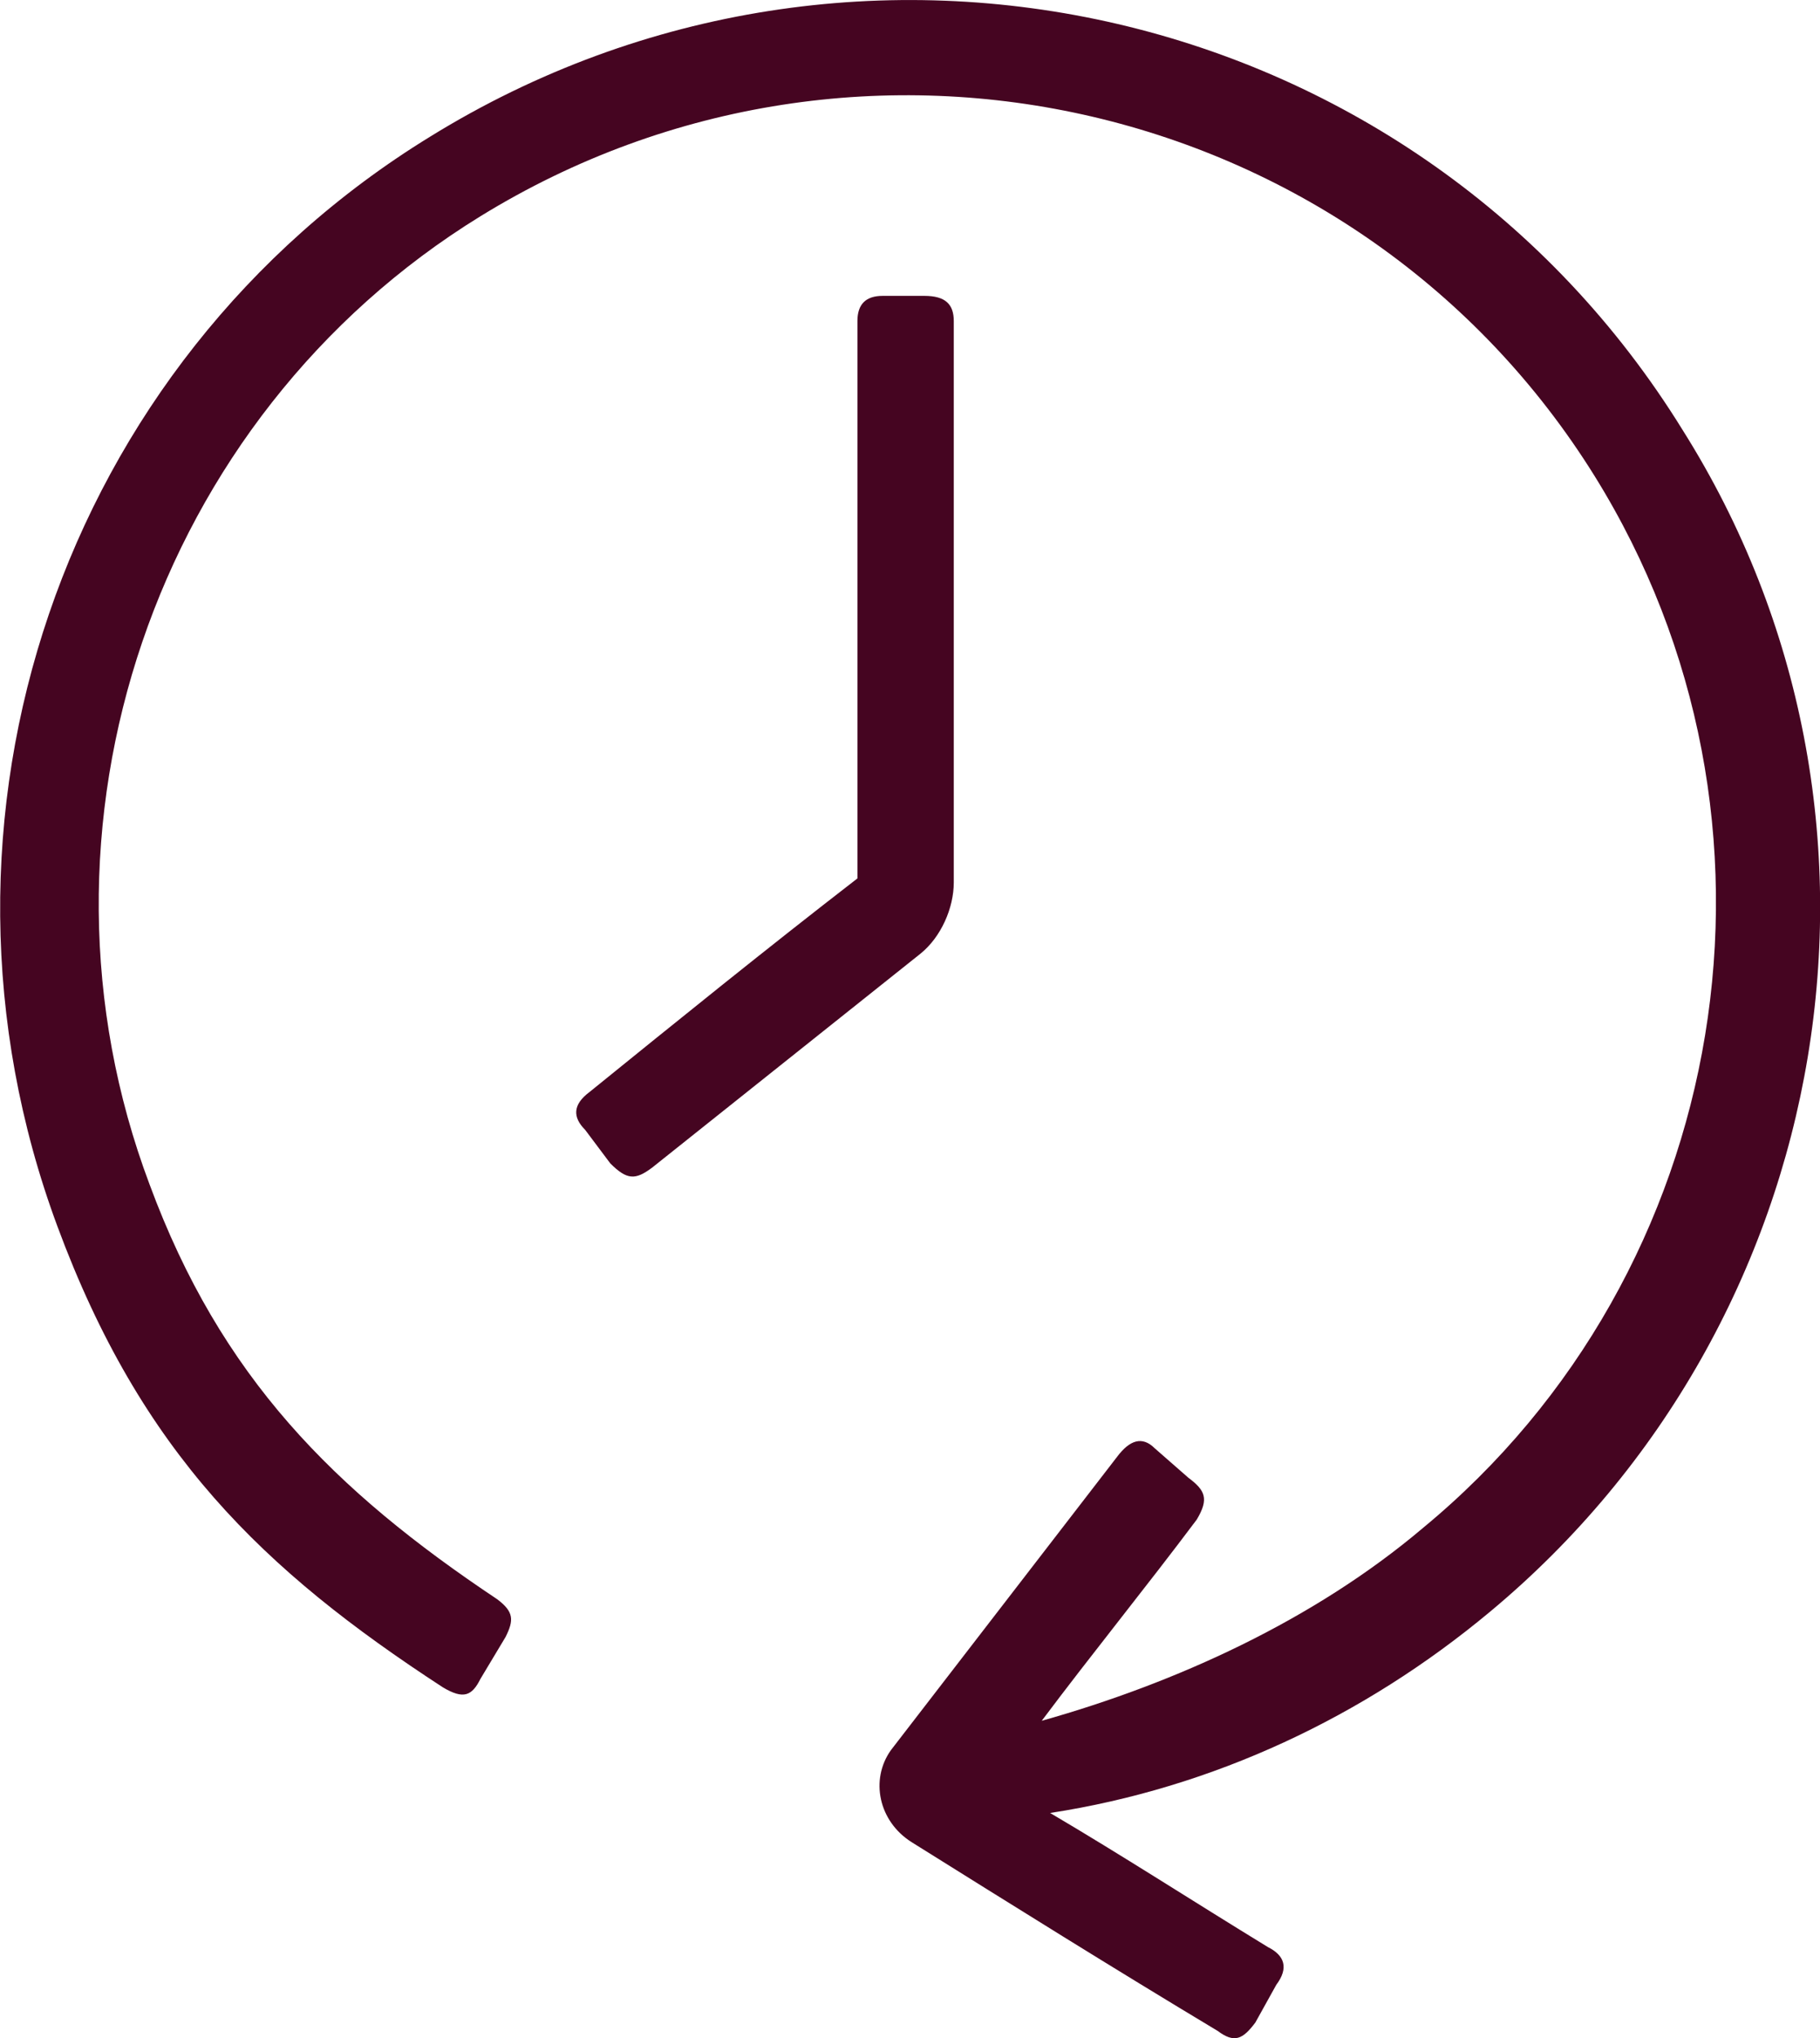
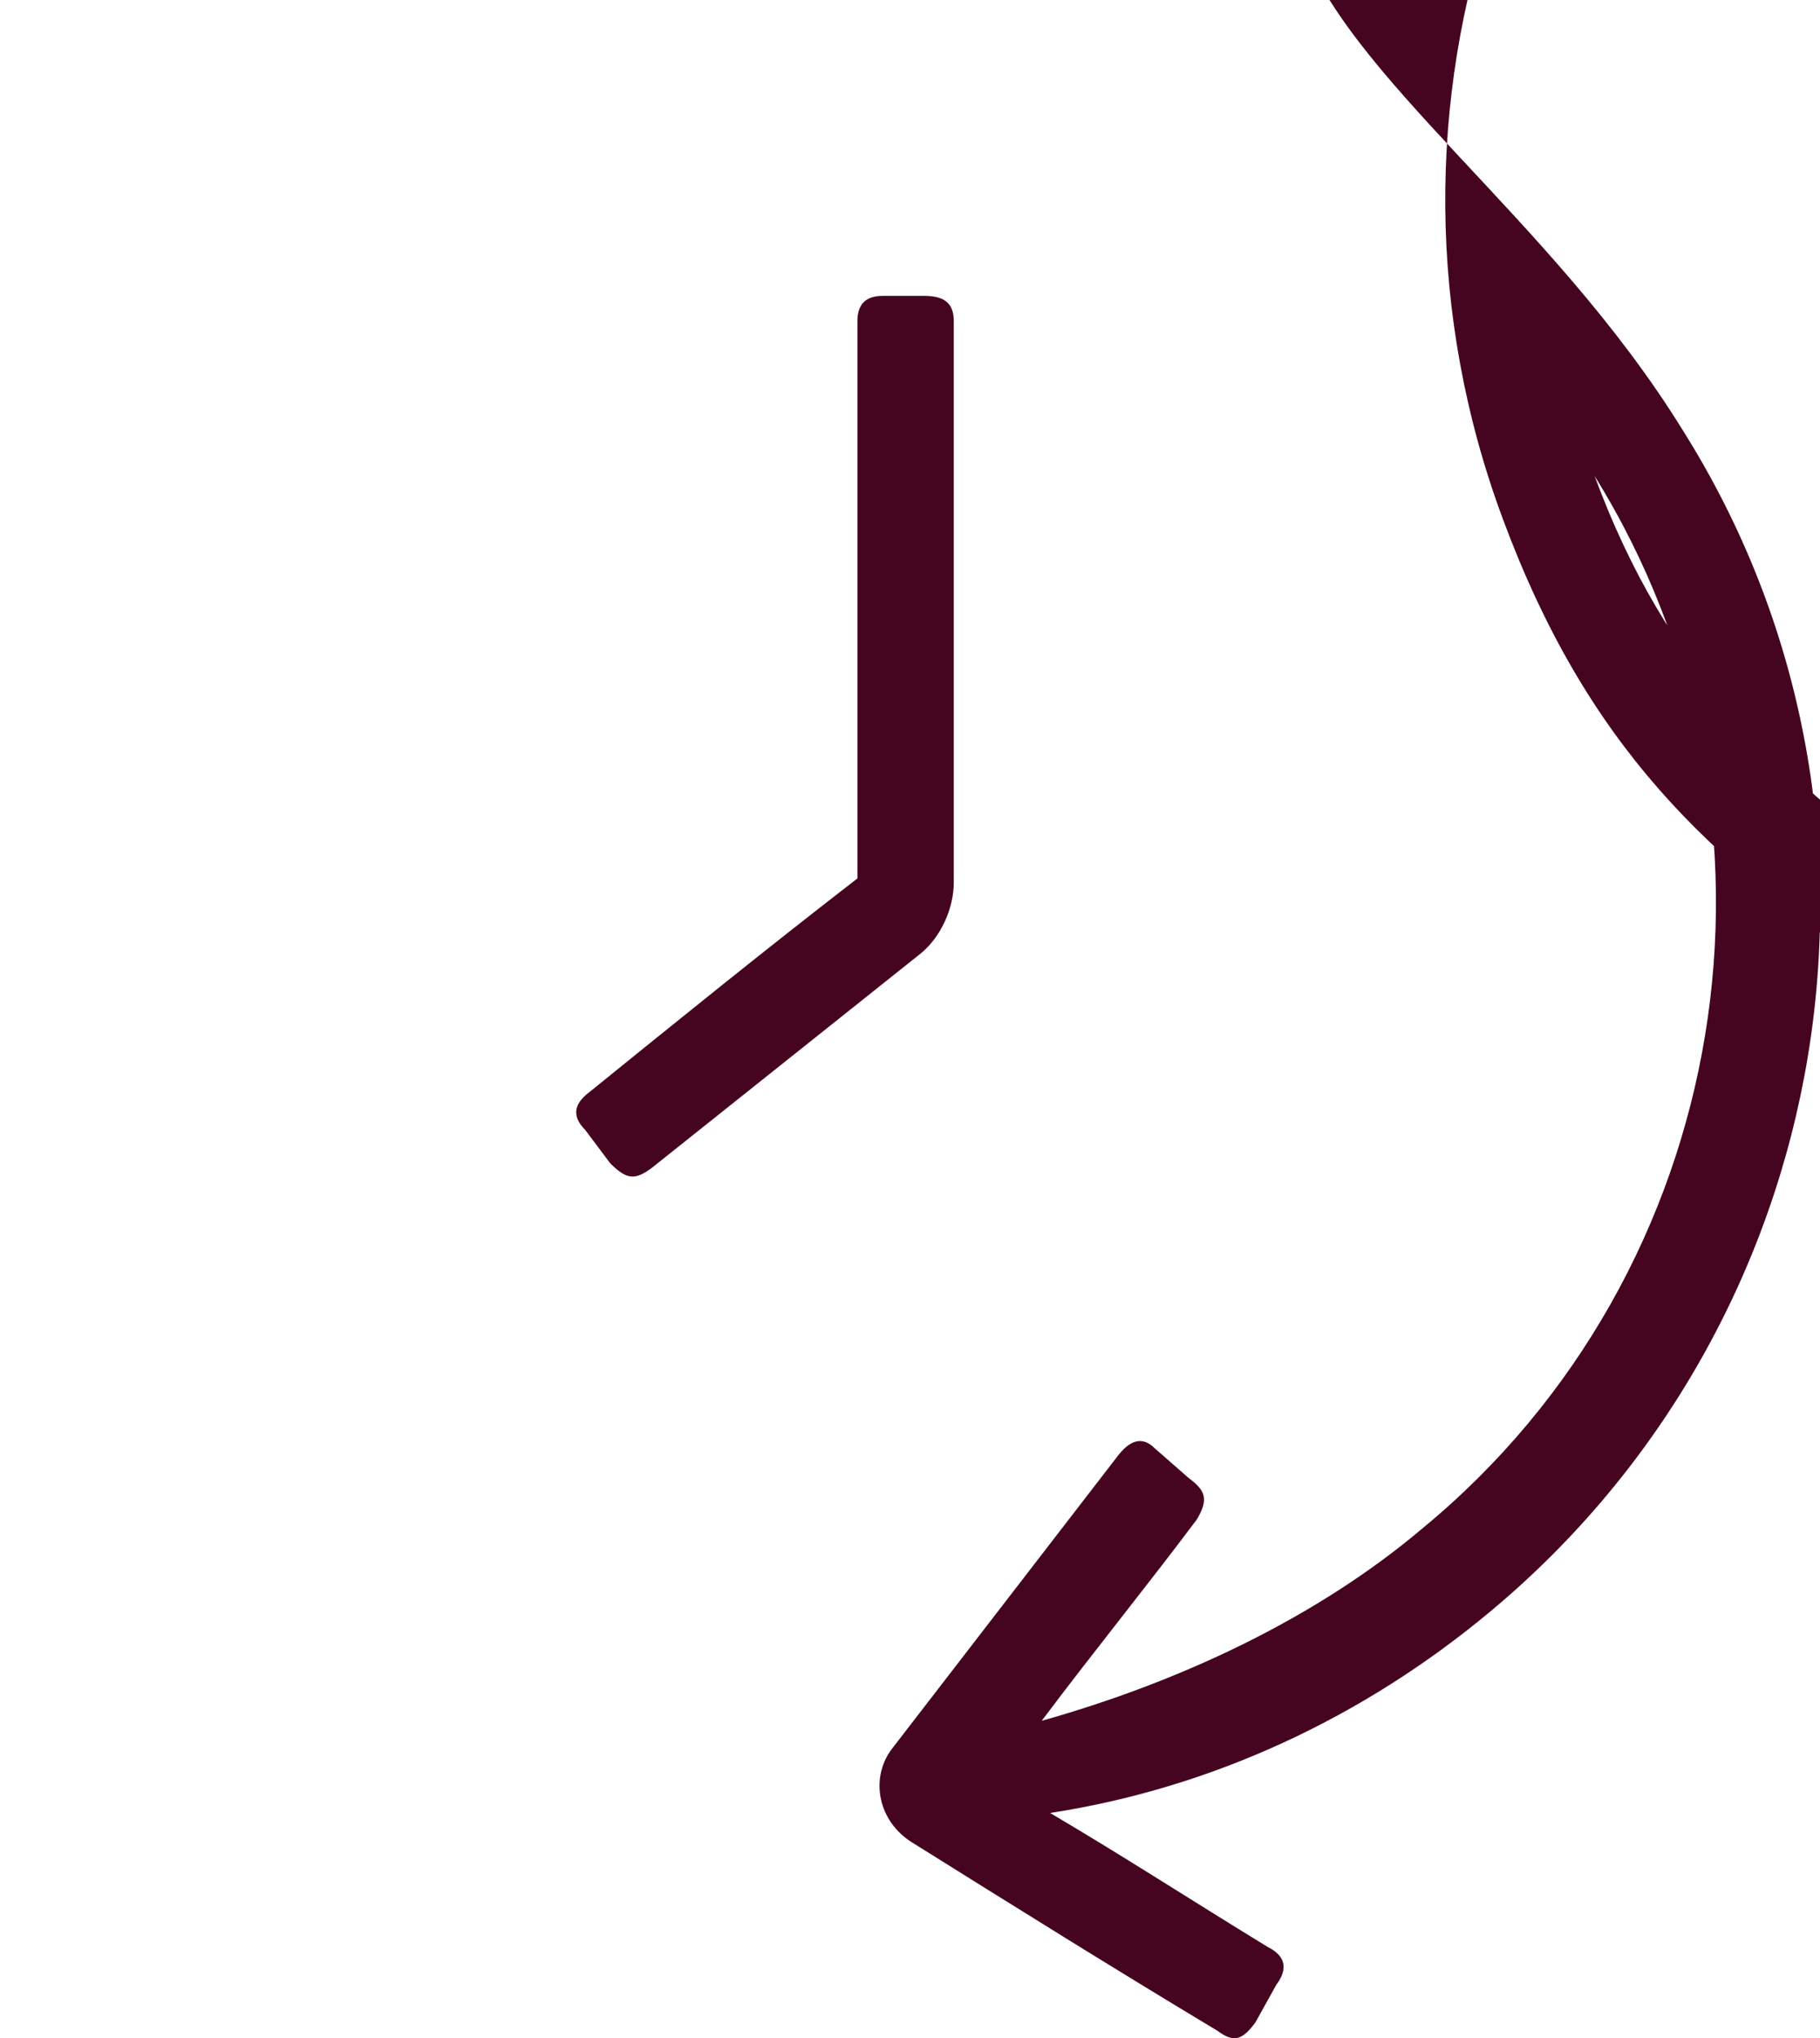
<svg xmlns="http://www.w3.org/2000/svg" id="Vrstva_2" viewBox="0 0 43.45 48.63">
  <defs>
    <style>.cls-1{fill:#450521;}</style>
  </defs>
  <g id="Vrstva_2-2">
    <g id="Vrstva_1-2">
-       <path class="cls-1" d="M20.47,7.66c0-.4,.2-.6,.6-.6h1c.5,0,.7,.2,.7,.6v13.4c0,.6-.3,1.3-.8,1.7l-6.4,5.1c-.4,.3-.6,.3-1-.1l-.6-.8c-.3-.3-.3-.6,.1-.9,2.1-1.7,4.2-3.4,6.4-5.1V7.66Zm13.5,28.8c7.4-6.1,9.2-16.9,4.1-25.1C32.47,2.36,20.57-.44,11.47,5.16,3.67,9.96,.37,19.76,3.57,28.26c1.7,4.6,4.4,7.3,8.3,9.9,.4,.3,.4,.5,.2,.9l-.6,1c-.2,.4-.4,.5-.9,.2-4.3-2.8-7.2-5.6-9.2-11-3.6-9.7,.1-20.6,8.9-26C20.47-3.04,33.87,.06,40.17,10.26c5.8,9.2,3.7,21.3-4.6,28.2-3,2.5-6.6,4.2-10.5,4.8,1.7,1,3.4,2.1,5.2,3.2,.4,.2,.5,.5,.2,.9l-.5,.9c-.3,.4-.5,.5-.9,.2-2.5-1.5-4.9-3-7.3-4.5-.8-.5-1-1.5-.5-2.2l5.4-7c.3-.4,.6-.5,.9-.2l.8,.7c.4,.3,.5,.5,.2,1-1.2,1.6-2.5,3.2-3.7,4.8,3.2-.9,6.5-2.4,9.1-4.6" />
+       <path class="cls-1" d="M20.47,7.66c0-.4,.2-.6,.6-.6h1c.5,0,.7,.2,.7,.6v13.4c0,.6-.3,1.3-.8,1.7l-6.4,5.1c-.4,.3-.6,.3-1-.1l-.6-.8c-.3-.3-.3-.6,.1-.9,2.1-1.7,4.2-3.4,6.4-5.1V7.66Zm13.5,28.8c7.4-6.1,9.2-16.9,4.1-25.1c1.7,4.6,4.4,7.3,8.3,9.9,.4,.3,.4,.5,.2,.9l-.6,1c-.2,.4-.4,.5-.9,.2-4.3-2.8-7.2-5.6-9.2-11-3.6-9.7,.1-20.6,8.9-26C20.47-3.04,33.87,.06,40.17,10.26c5.8,9.2,3.7,21.3-4.6,28.2-3,2.5-6.6,4.2-10.5,4.8,1.7,1,3.4,2.1,5.2,3.2,.4,.2,.5,.5,.2,.9l-.5,.9c-.3,.4-.5,.5-.9,.2-2.5-1.5-4.9-3-7.3-4.5-.8-.5-1-1.5-.5-2.2l5.4-7c.3-.4,.6-.5,.9-.2l.8,.7c.4,.3,.5,.5,.2,1-1.2,1.6-2.5,3.2-3.7,4.8,3.2-.9,6.5-2.4,9.1-4.6" />
    </g>
  </g>
</svg>